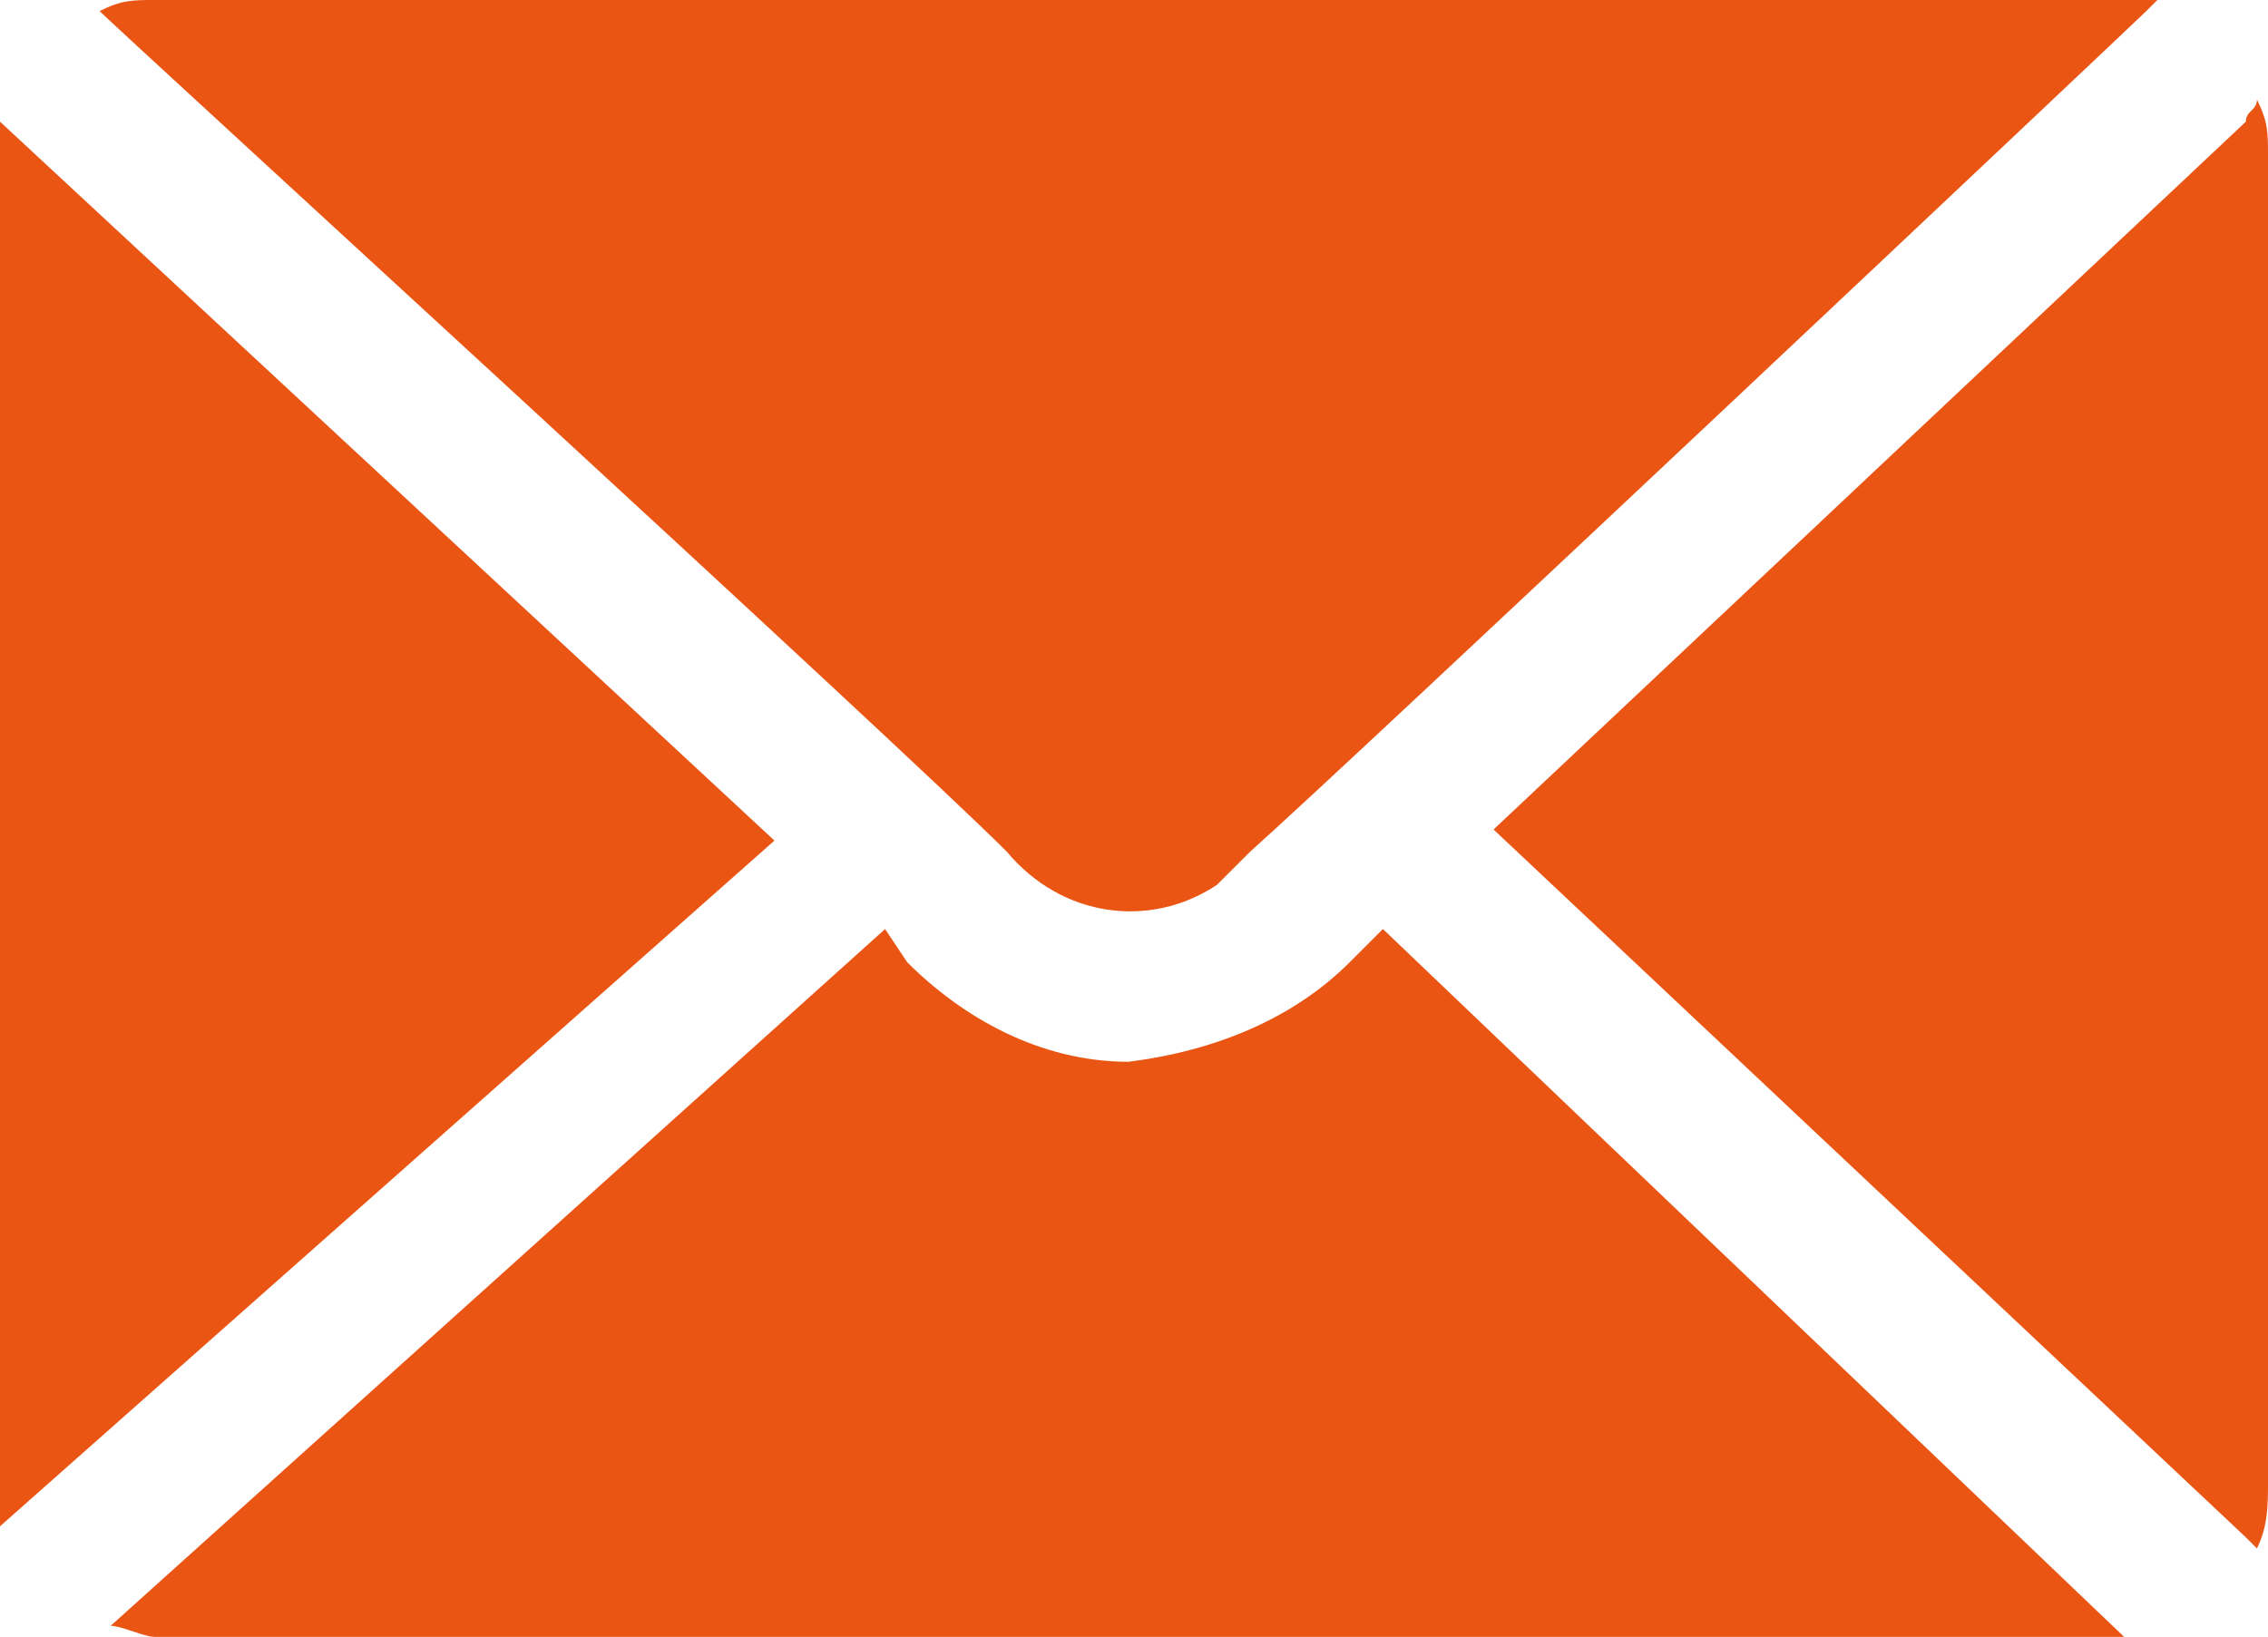
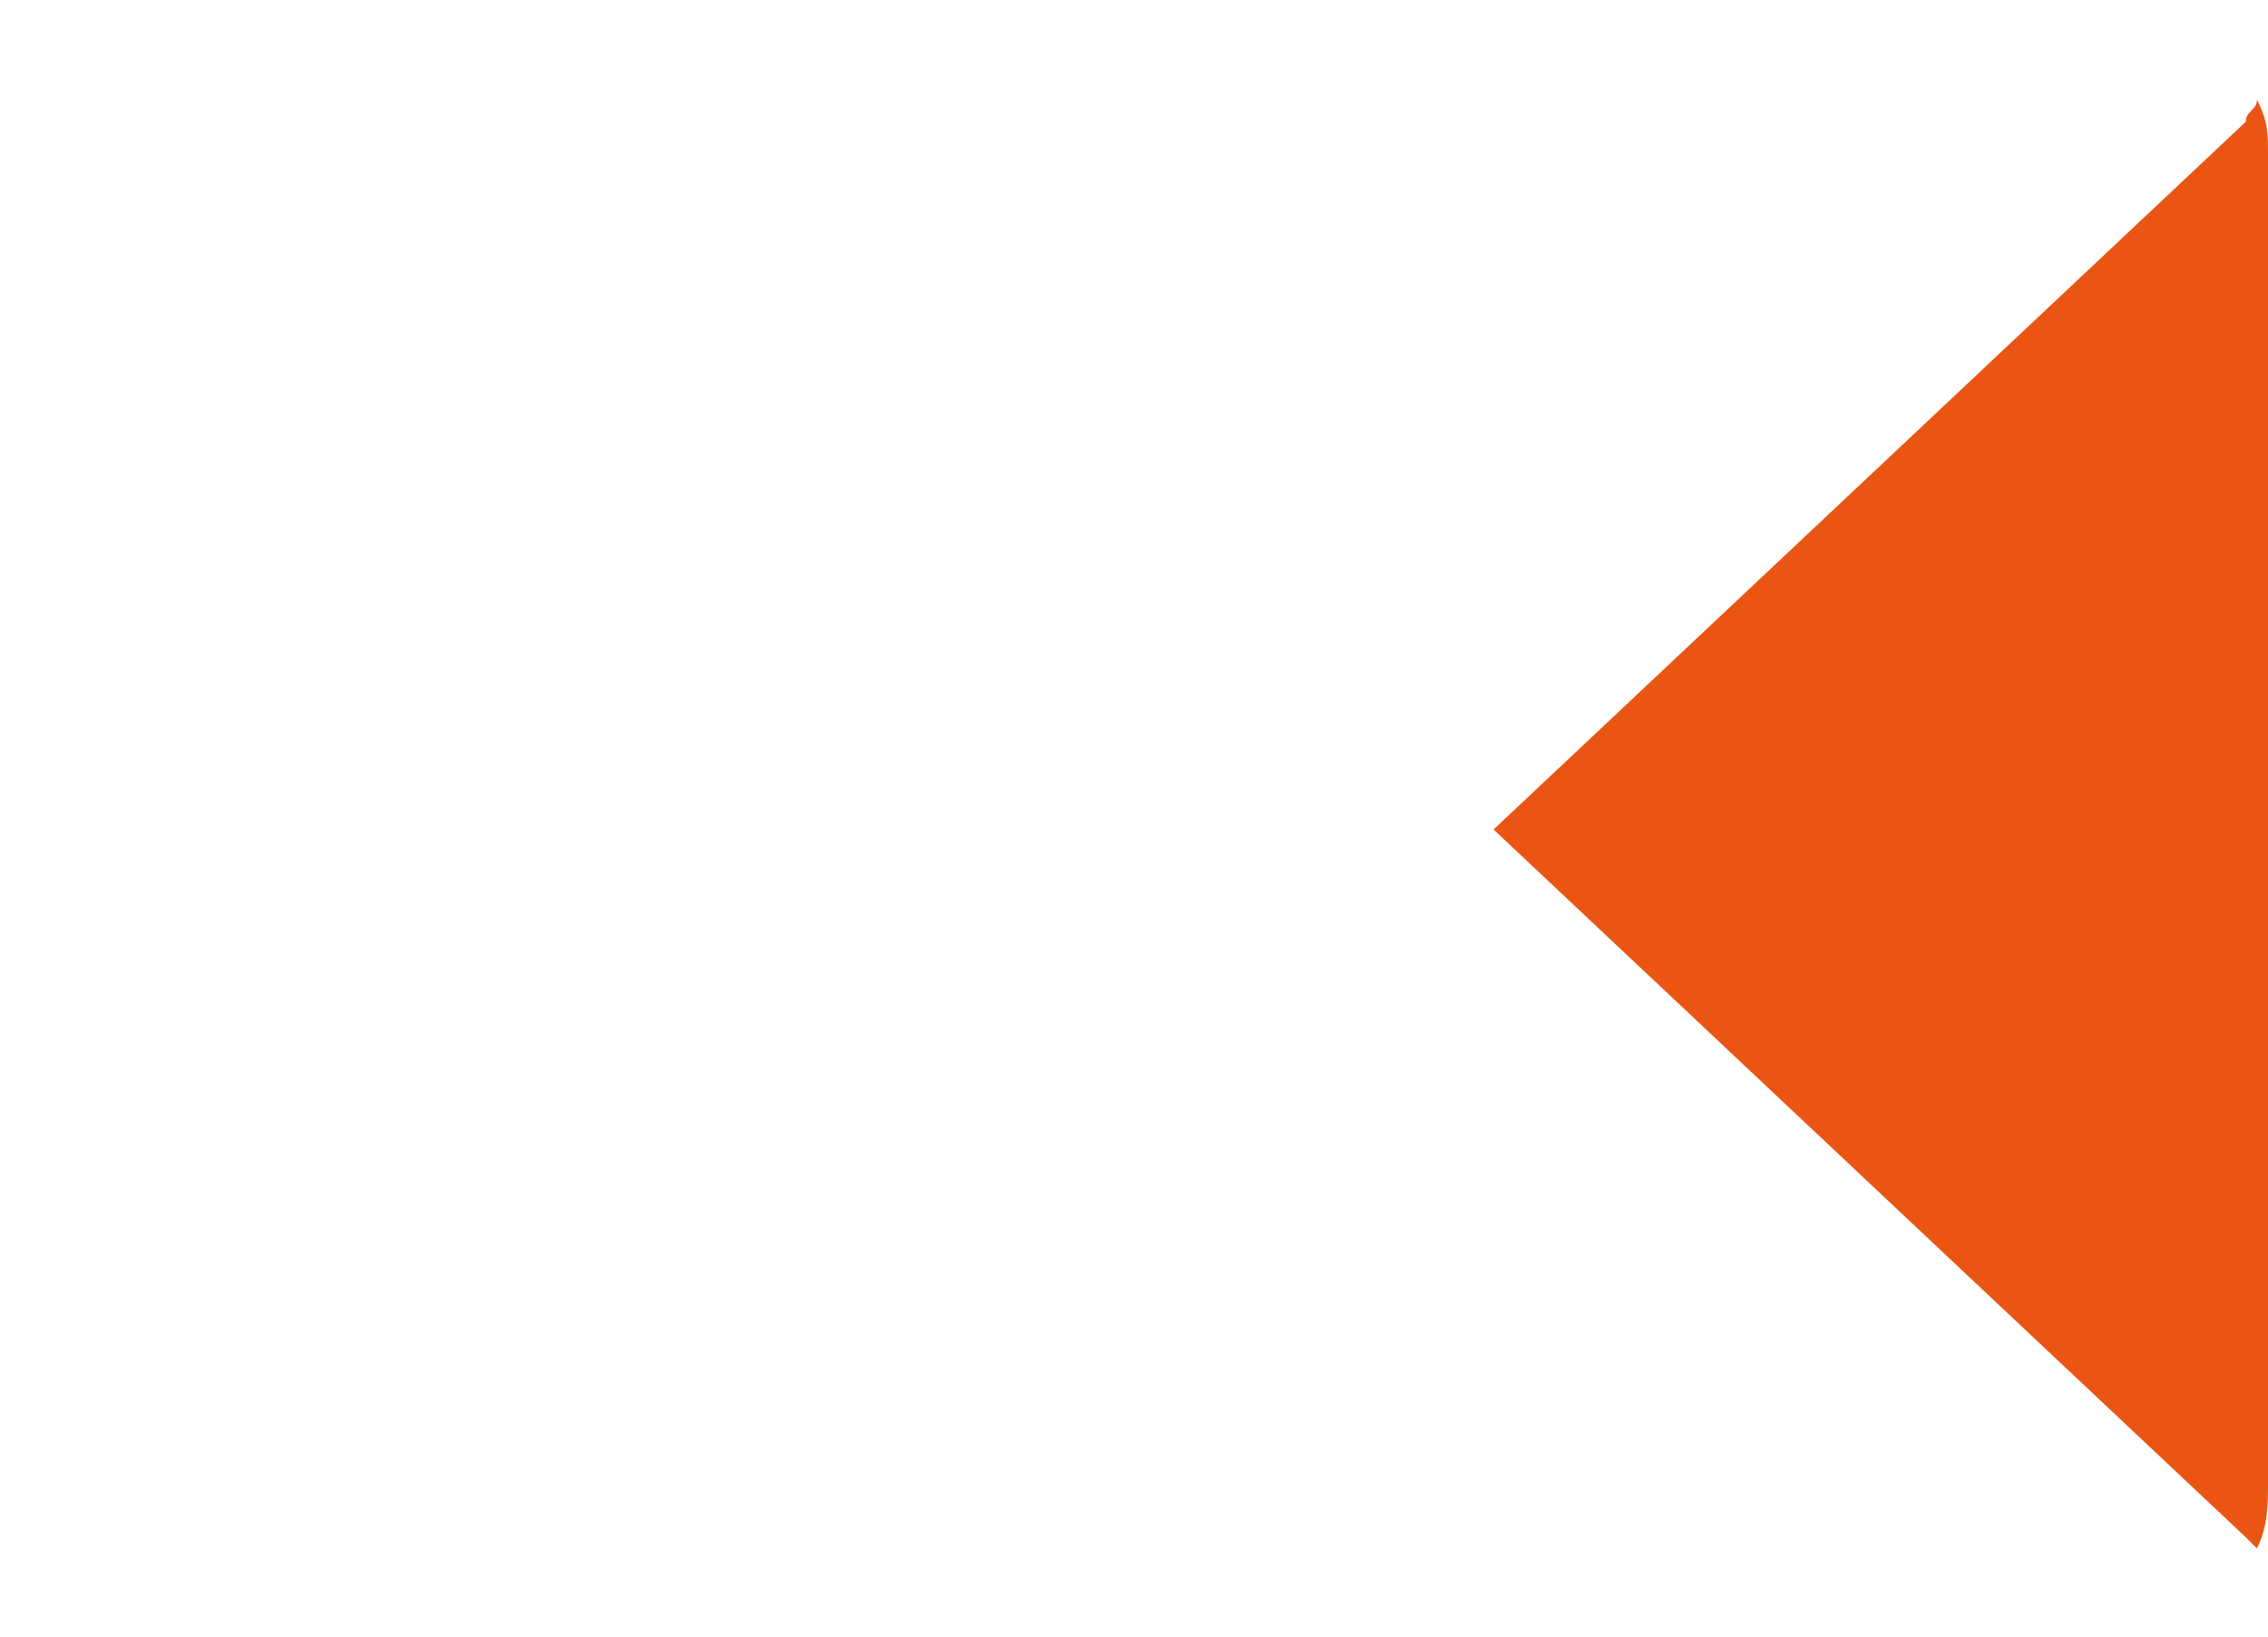
<svg xmlns="http://www.w3.org/2000/svg" version="1.1" id="Layer_1" x="0px" y="0px" viewBox="0 0 20.5 14.8" style="enable-background:new 0 0 20.5 14.8;" xml:space="preserve">
  <style type="text/css">
	.st0{fill:#EA5513;}
</style>
  <g id="Layer_2_00000078046134539766737950000002050780312481532805_">
    <g id="Layer_1-2">
      <path class="st0" d="M20.4,0.9c0,0.1-0.1,0.1-0.1,0.2l-6.8,6.4l6.8,6.4l0.1,0.1c0.1-0.2,0.1-0.4,0.1-0.6V1.4    C20.5,1.2,20.5,1.1,20.4,0.9" />
-       <path class="st0" d="M0,1.1c0,0.1,0,0.2,0,0.3v12.1c0,0.1,0,0.2,0,0.3l7-6.2L0,1.1" />
-       <path class="st0" d="M9.1,7.7C9.6,8.3,10.4,8.4,11,8c0.1-0.1,0.2-0.2,0.3-0.3c0.9-0.8,8-7.5,8.1-7.6L19.5,0c-0.1,0-0.2,0-0.3,0    H1.4C1.2,0,1.1,0,0.9,0.1C1.1,0.3,8.1,6.7,9.1,7.7" />
-       <path class="st0" d="M12.5,8.4l-0.3,0.3c-0.5,0.5-1.2,0.8-2,0.9c-0.8,0-1.5-0.4-2-0.9L8,8.4l-7,6.3c0.1,0,0.3,0.1,0.4,0.1h17.8    L12.5,8.4z" />
    </g>
  </g>
</svg>